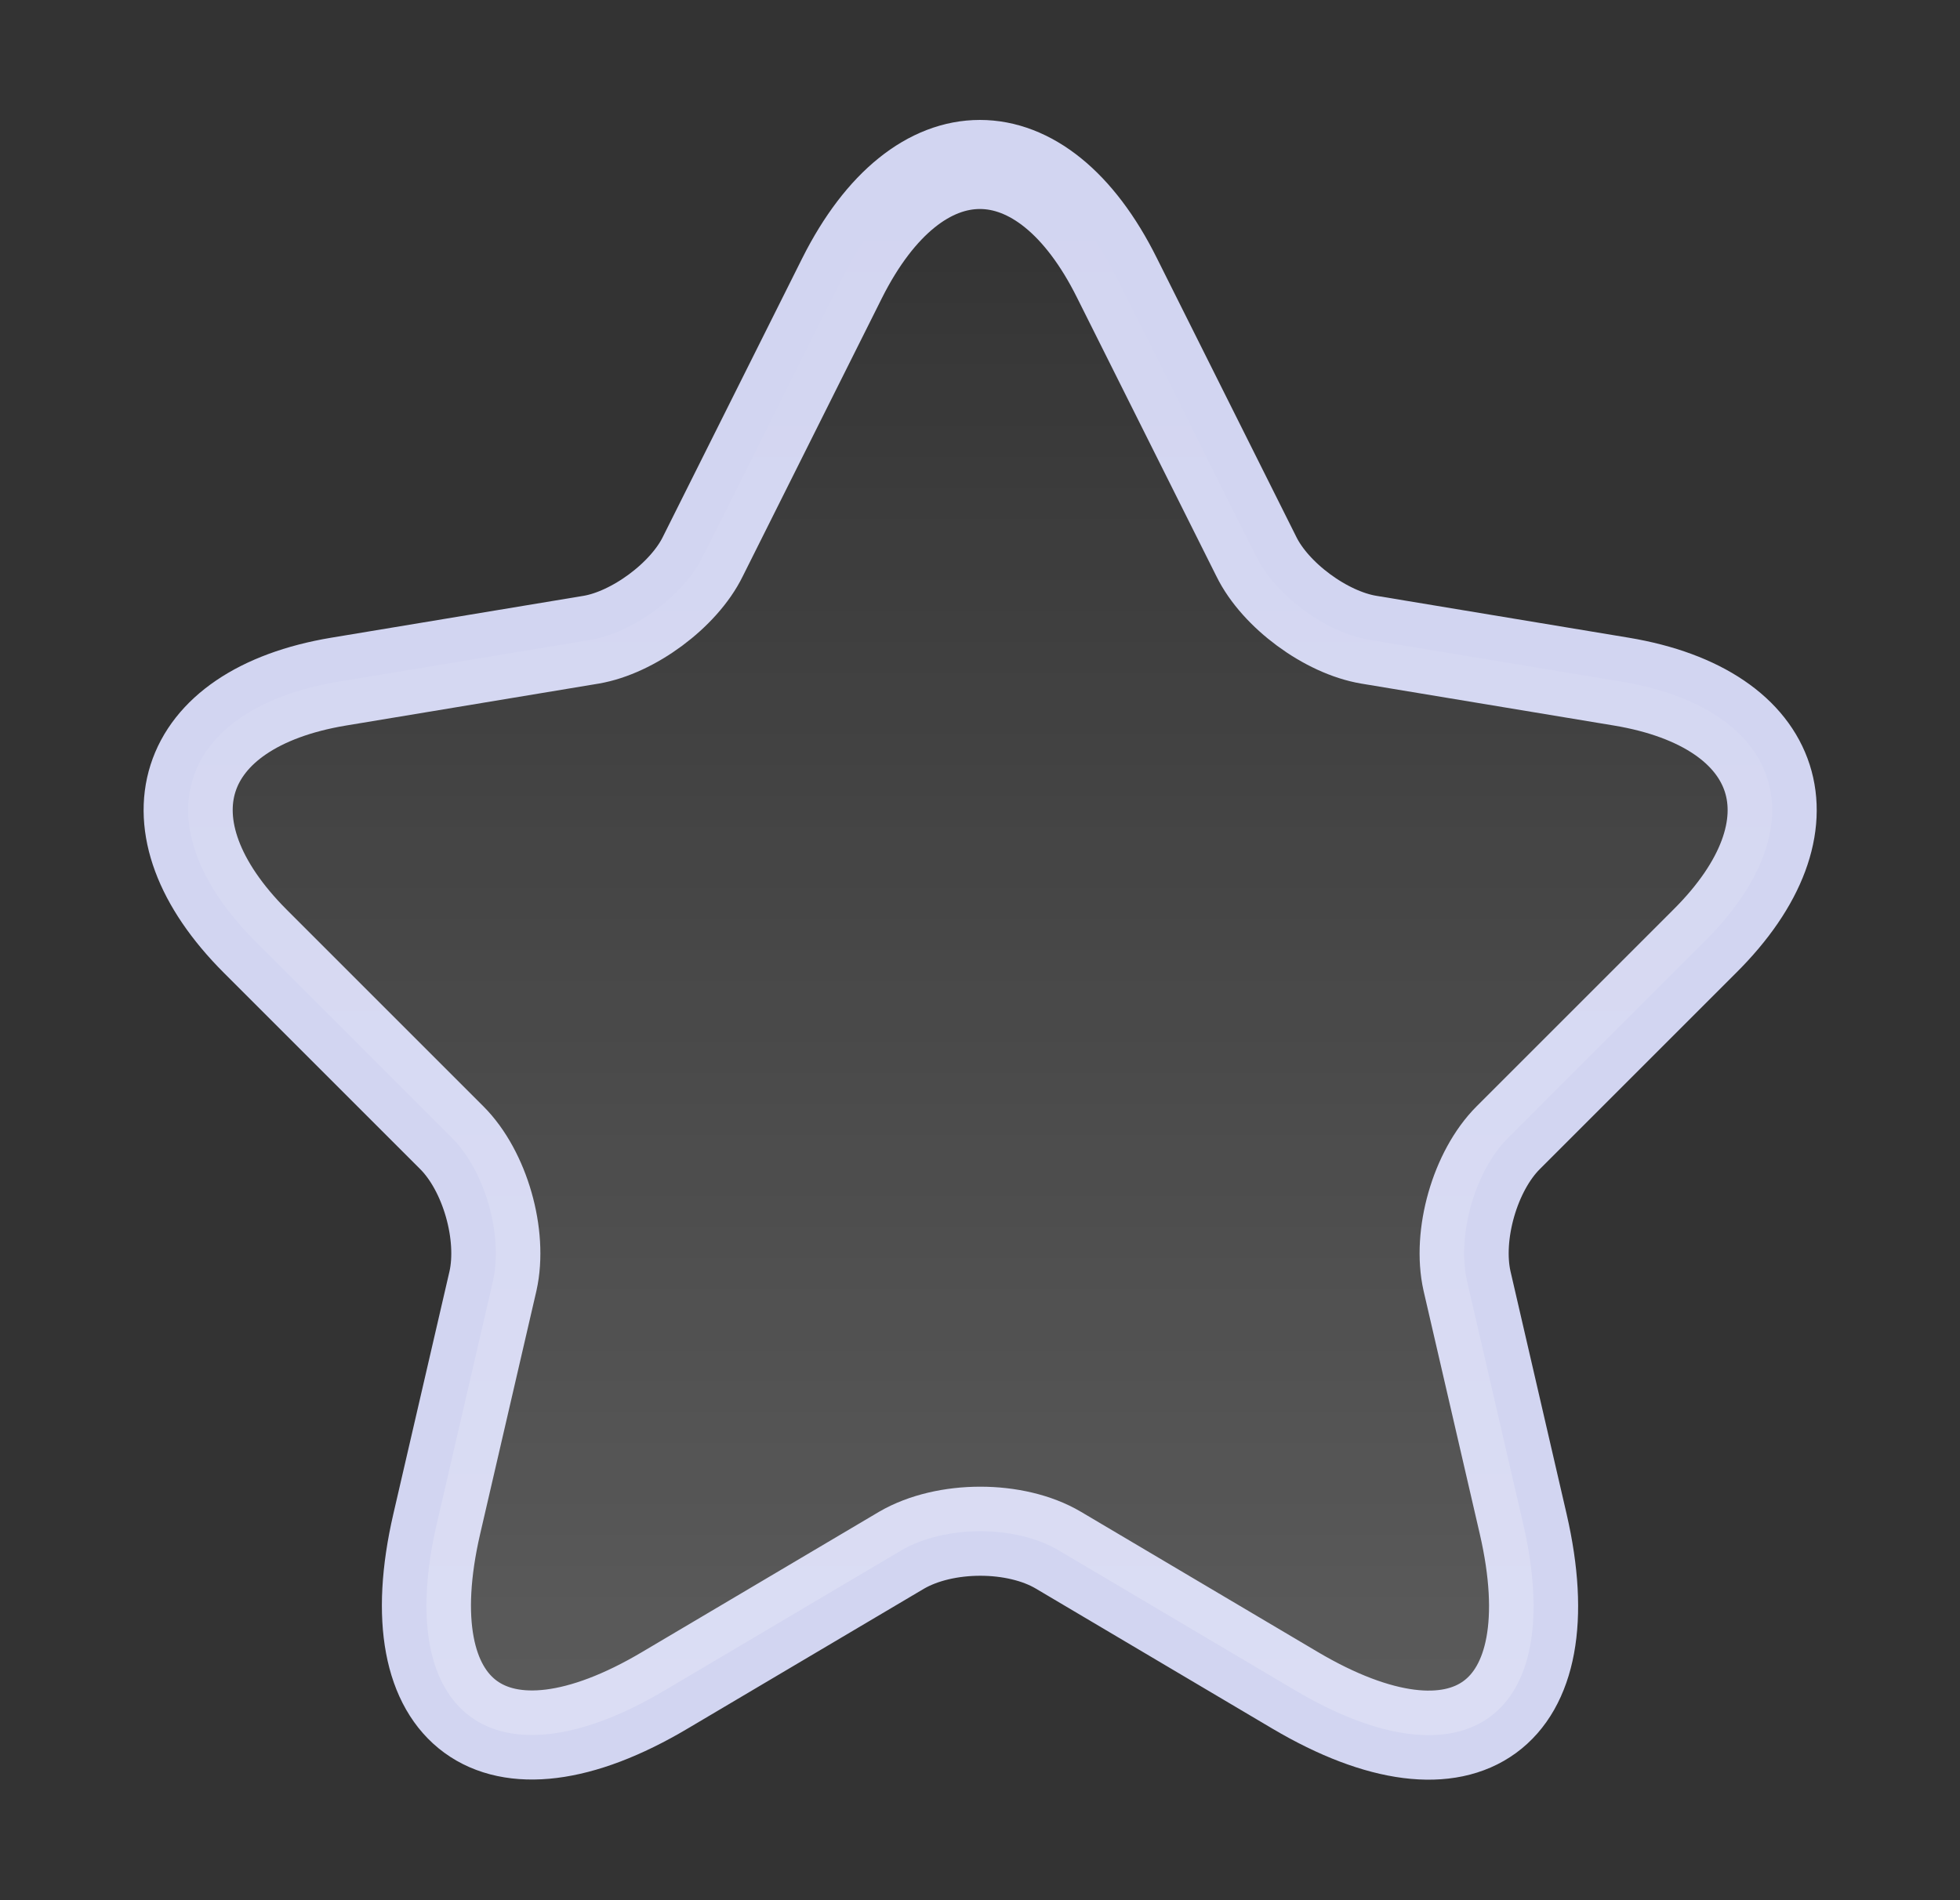
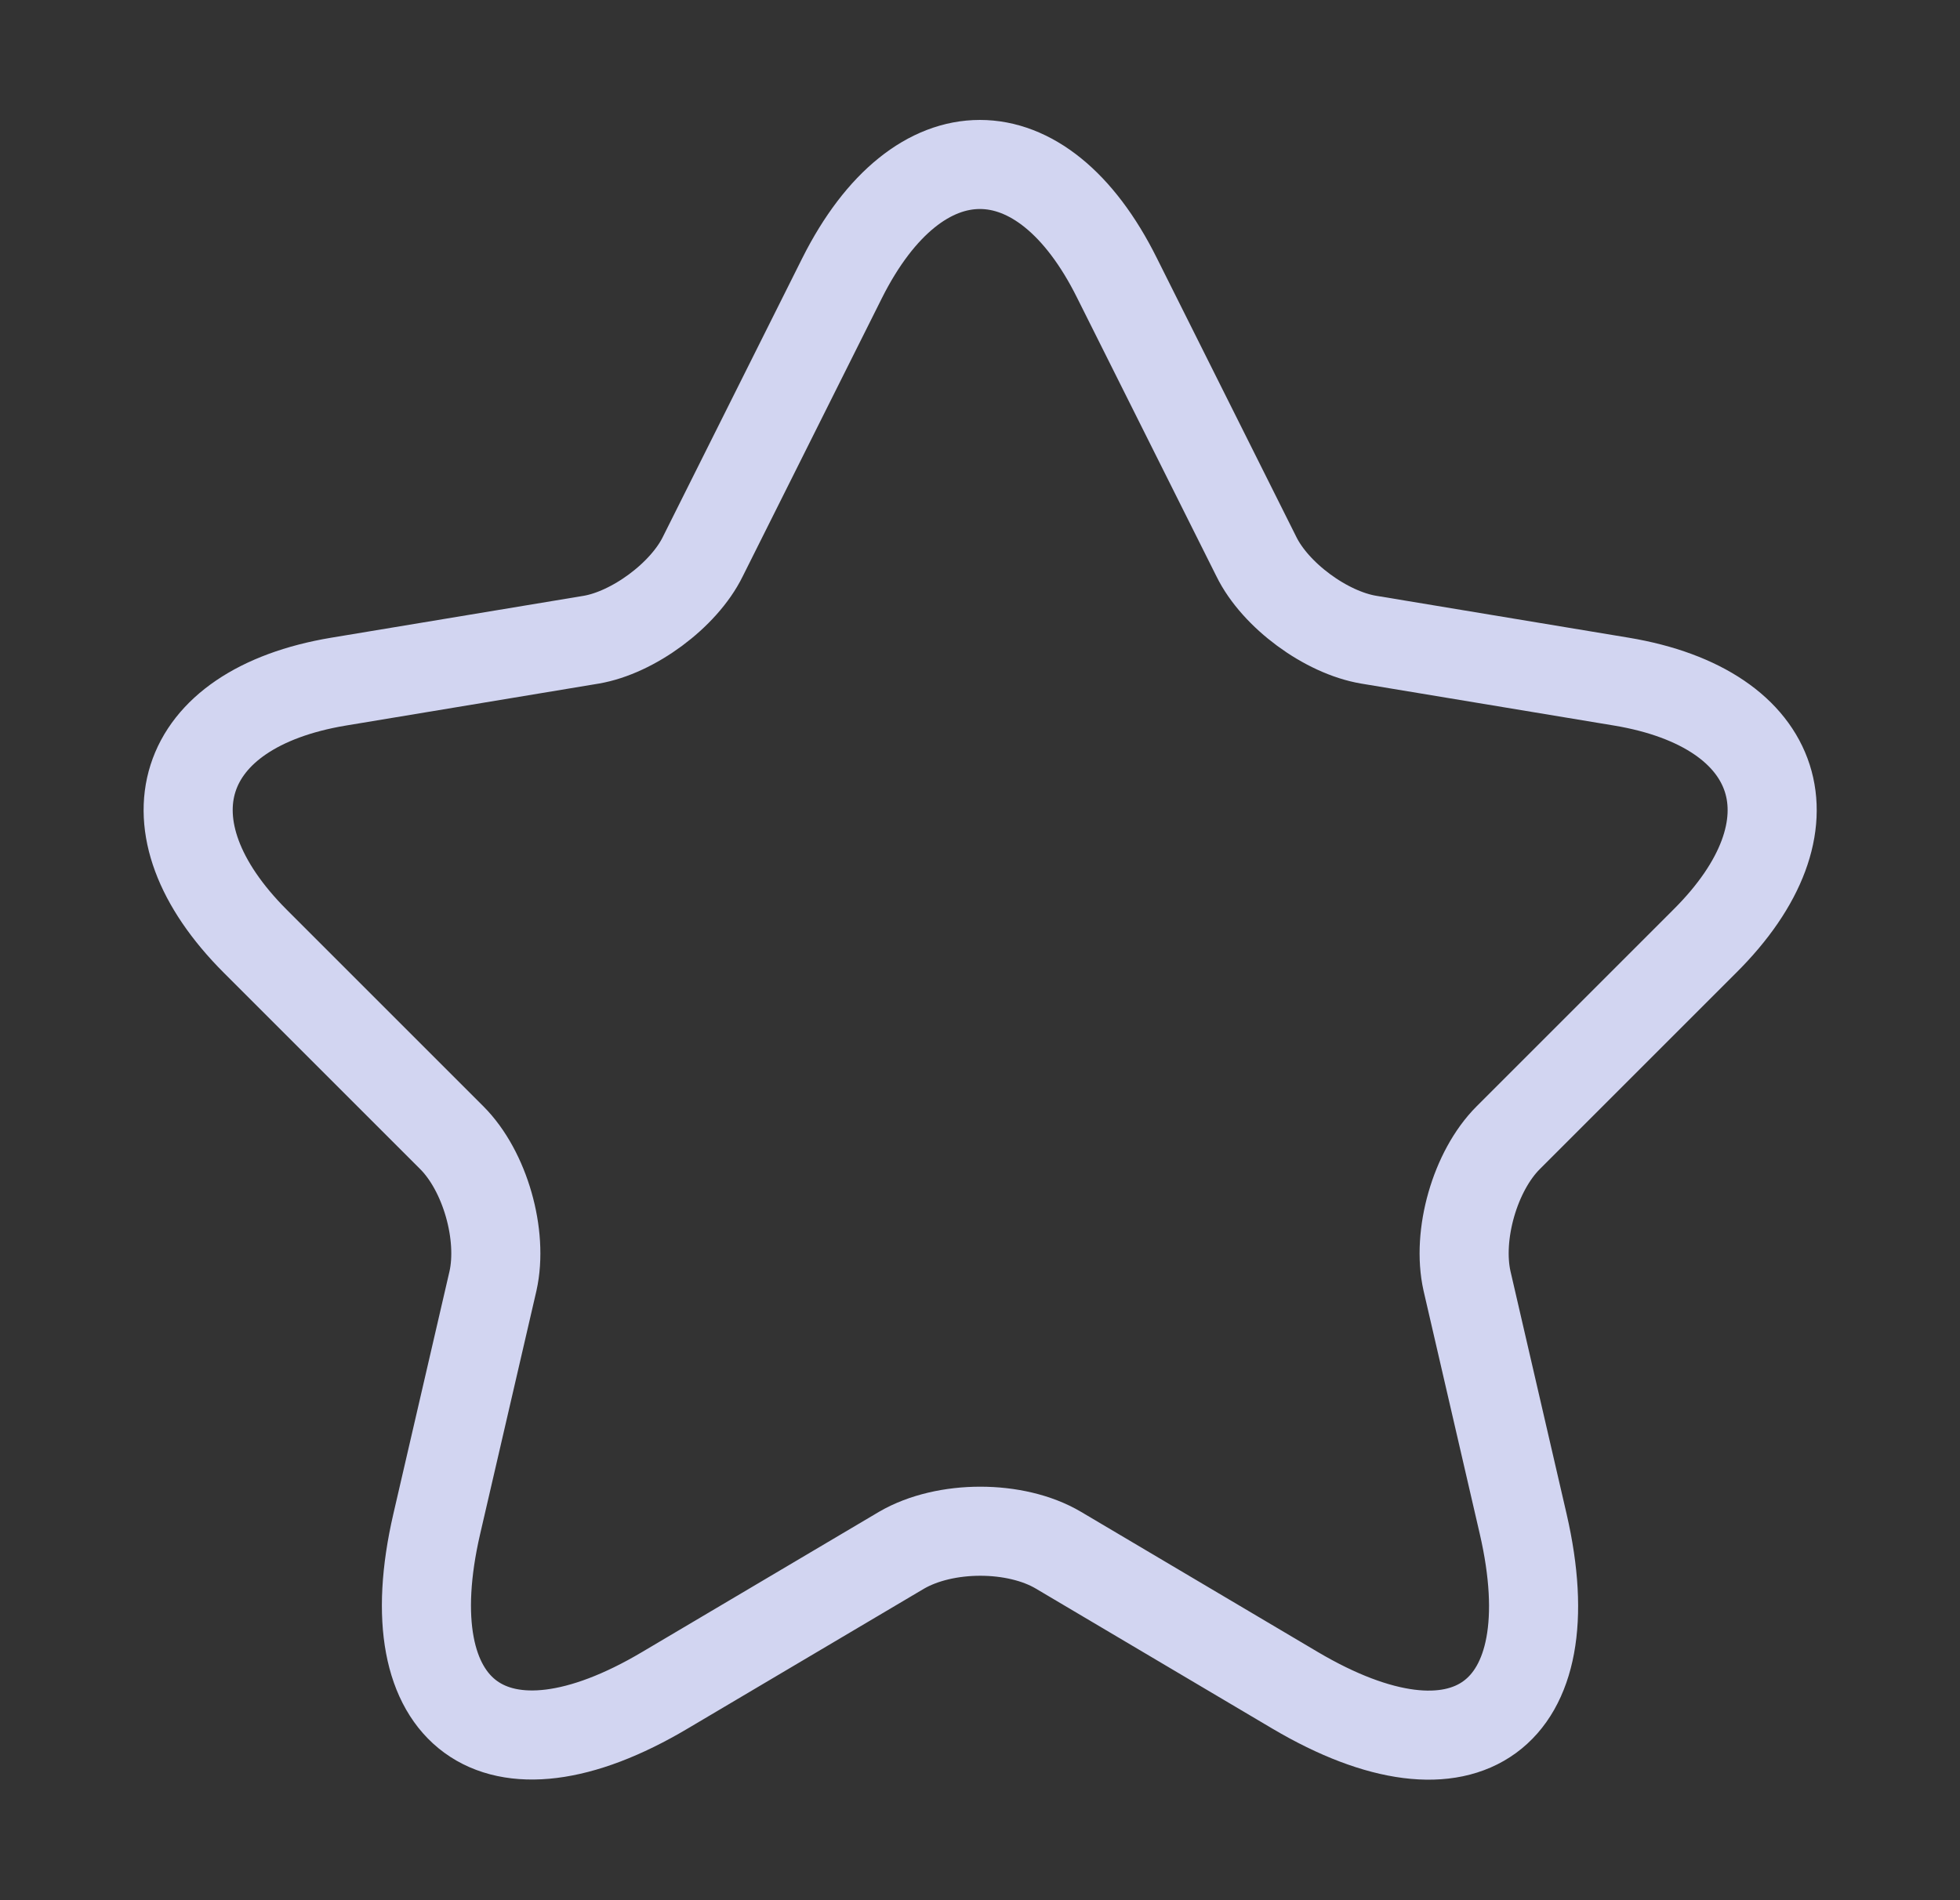
<svg xmlns="http://www.w3.org/2000/svg" width="33" height="32" viewBox="0 0 33 32" fill="none">
  <rect x="0" y="0" width="33" height="32" fill="#333333" stroke="none" />
  <path d="M18.806 4.68L21.153 9.373C21.473 10.026 22.326 10.653 23.047 10.773L27.3 11.479C30.02 11.933 30.66 13.906 28.7 15.853L25.393 19.16C24.833 19.72 24.526 20.799 24.7 21.573L25.646 25.666C26.393 28.906 24.673 30.16 21.806 28.466L17.82 26.106C17.1 25.68 15.913 25.68 15.18 26.106L11.193 28.466C8.34 30.16 6.607 28.893 7.353 25.666L8.3 21.573C8.473 20.799 8.167 19.72 7.607 19.16L4.3 15.853C2.353 13.906 2.98 11.933 5.7 11.479L9.953 10.773C10.66 10.653 11.513 10.026 11.833 9.373L14.18 4.68C15.46 2.133 17.54 2.133 18.806 4.68Z" stroke="#D2D5F1" stroke-width="1.5" stroke-linecap="round" stroke-linejoin="round" />
-   <path d="M18.806 4.68L21.153 9.373C21.473 10.026 22.326 10.653 23.047 10.773L27.3 11.479C30.02 11.933 30.66 13.906 28.7 15.853L25.393 19.16C24.833 19.72 24.526 20.799 24.7 21.573L25.646 25.666C26.393 28.906 24.673 30.16 21.806 28.466L17.82 26.106C17.1 25.68 15.913 25.68 15.18 26.106L11.193 28.466C8.34 30.16 6.607 28.893 7.353 25.666L8.3 21.573C8.473 20.799 8.167 19.72 7.607 19.16L4.3 15.853C2.353 13.906 2.98 11.933 5.7 11.479L9.953 10.773C10.66 10.653 11.513 10.026 11.833 9.373L14.18 4.68C15.46 2.133 17.54 2.133 18.806 4.68Z" fill="url(#paint0_linear_158_13399)" />
  <defs>
    <linearGradient id="paint0_linear_158_13399" x1="16.503" y1="2.77" x2="16.503" y2="29.221" gradientUnits="userSpaceOnUse">
      <stop stop-color="white" stop-opacity="0" />
      <stop offset="1" stop-color="white" stop-opacity="0.2" />
    </linearGradient>
  </defs>
</svg>